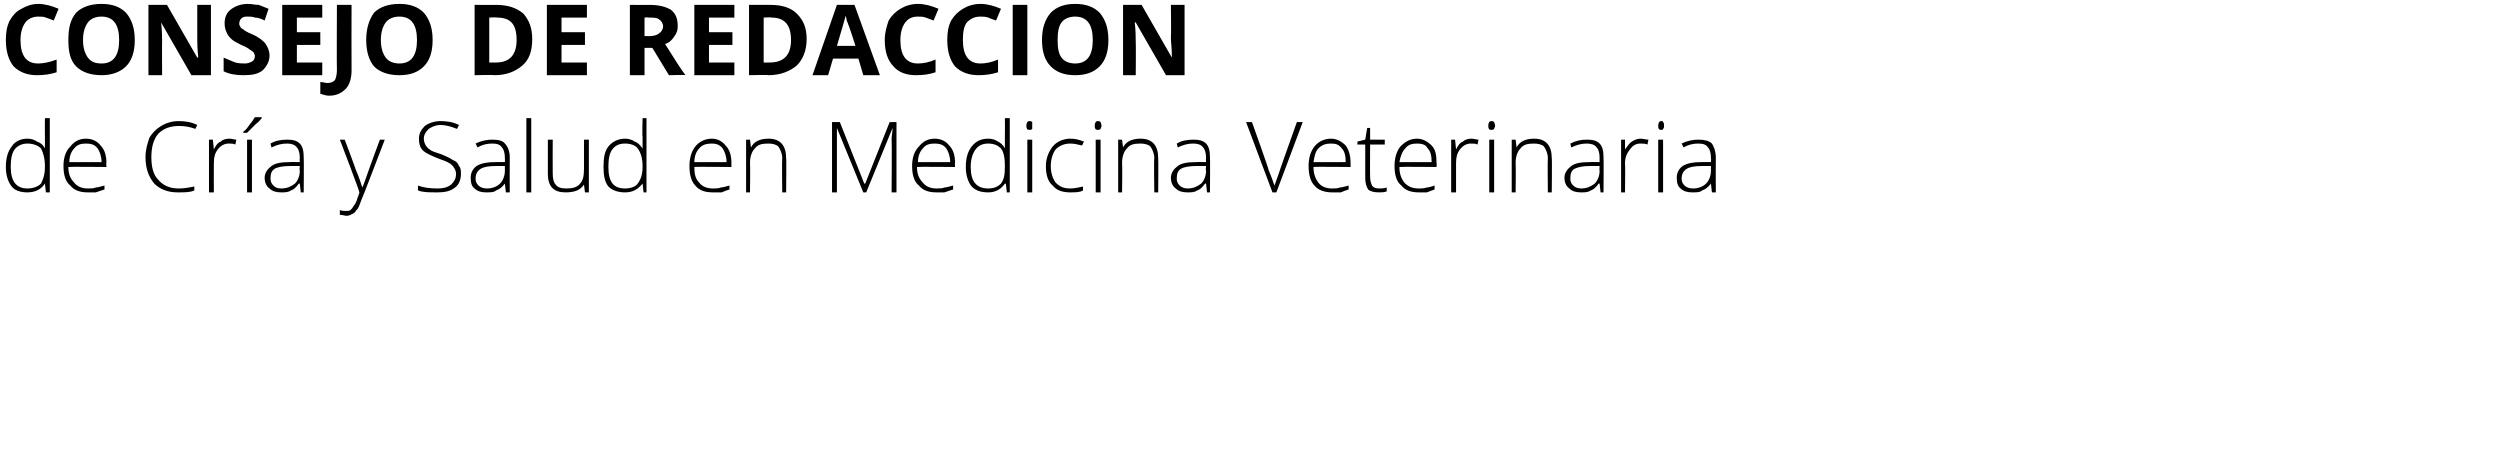
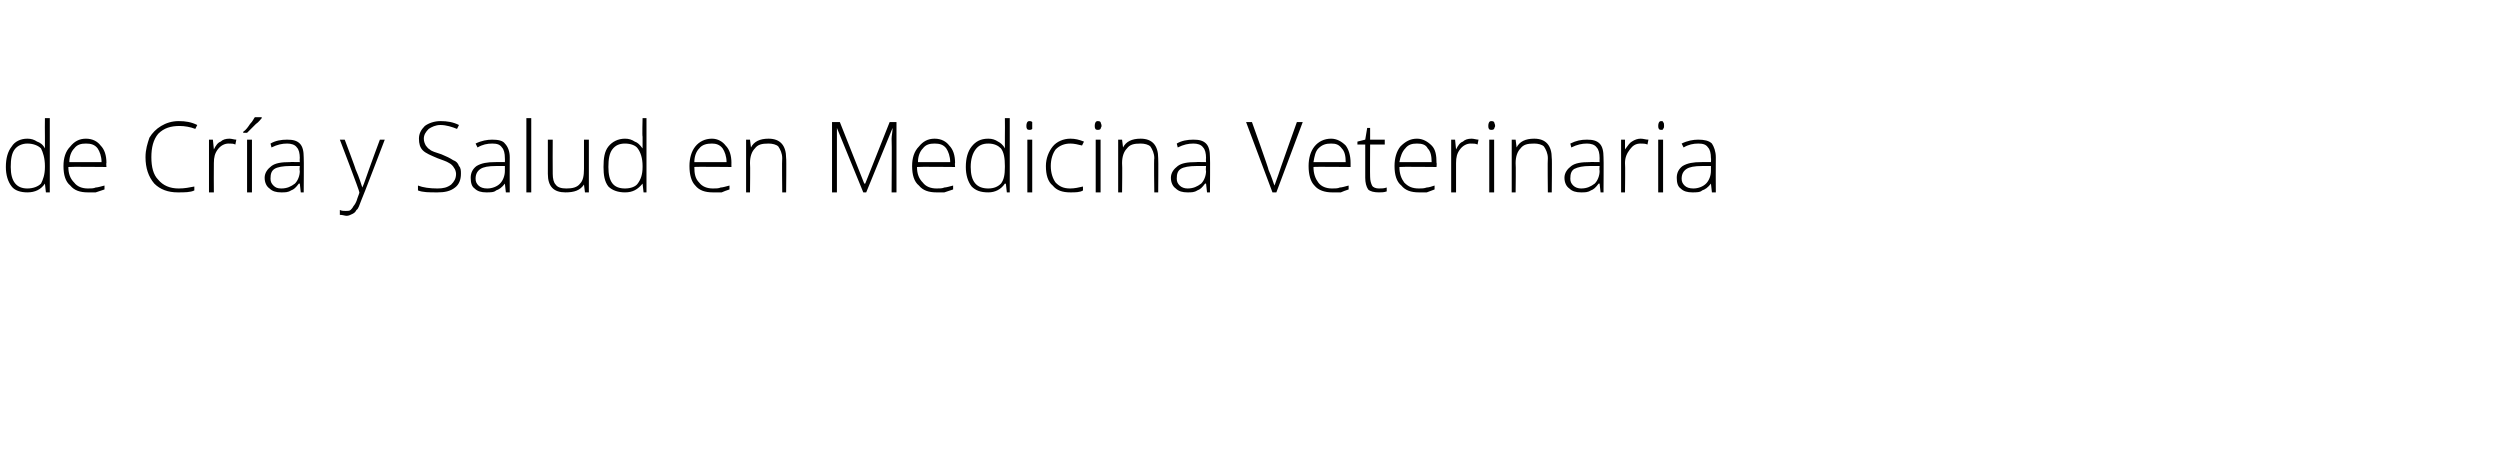
<svg xmlns="http://www.w3.org/2000/svg" version="1.1" width="256px" height="47.4px" viewBox="0 0 256 47.4">
  <desc>CONSEJO DE REDACCI N de Cr a y Salud en Medicina Veterinaria</desc>
  <defs />
  <g id="Polygon149140">
    <path d="M 2.8 14.2 C 3.2 14.2 3.5 14.3 3.8 14.5 C 4.1 14.6 4.4 14.8 4.6 15.2 C 4.6 15.2 4.6 15.2 4.6 15.2 C 4.6 14.8 4.6 14.4 4.6 14 C 4.58 13.96 4.6 12.1 4.6 12.1 L 5.1 12.1 L 5.1 19.7 L 4.7 19.7 L 4.6 18.8 C 4.6 18.8 4.58 18.84 4.6 18.8 C 4.2 19.4 3.6 19.7 2.8 19.7 C 2.1 19.7 1.5 19.5 1.2 19.1 C 0.8 18.6 0.6 17.9 0.6 17.1 C 0.6 16.2 0.8 15.5 1.2 15 C 1.5 14.5 2.1 14.2 2.8 14.2 Z M 2.8 14.7 C 2.3 14.7 1.8 14.9 1.5 15.3 C 1.2 15.7 1.1 16.3 1.1 17.1 C 1.1 18.6 1.7 19.3 2.8 19.3 C 3.4 19.3 3.9 19.1 4.2 18.8 C 4.4 18.4 4.6 17.9 4.6 17.1 C 4.6 17.1 4.6 17 4.6 17 C 4.6 16.2 4.4 15.6 4.2 15.2 C 3.9 14.9 3.4 14.7 2.8 14.7 Z M 9 19.7 C 8.2 19.7 7.6 19.5 7.2 19 C 6.7 18.6 6.5 17.9 6.5 17 C 6.5 16.2 6.7 15.5 7.2 15 C 7.6 14.5 8.1 14.2 8.8 14.2 C 9.5 14.2 10 14.5 10.3 14.9 C 10.7 15.3 10.9 15.9 10.9 16.7 C 10.86 16.67 10.9 17.1 10.9 17.1 C 10.9 17.1 7.04 17.06 7 17.1 C 7 17.8 7.2 18.3 7.6 18.7 C 7.9 19.1 8.4 19.3 9 19.3 C 9.3 19.3 9.6 19.3 9.8 19.2 C 10 19.2 10.3 19.1 10.7 19 C 10.7 19 10.7 19.4 10.7 19.4 C 10.4 19.5 10.1 19.6 9.8 19.7 C 9.6 19.7 9.3 19.7 9 19.7 Z M 8.8 14.7 C 8.3 14.7 7.9 14.8 7.6 15.2 C 7.3 15.5 7.1 16 7.1 16.6 C 7.1 16.6 10.4 16.6 10.4 16.6 C 10.4 16 10.2 15.5 10 15.2 C 9.7 14.8 9.3 14.7 8.8 14.7 Z M 20 13.2 C 19.5 13 18.9 12.9 18.4 12.9 C 17.5 12.9 16.8 13.1 16.2 13.7 C 15.7 14.3 15.5 15.1 15.5 16.1 C 15.5 17.1 15.7 17.9 16.2 18.4 C 16.7 19 17.4 19.3 18.3 19.3 C 18.9 19.3 19.4 19.2 19.9 19.1 C 19.9 19.1 19.9 19.5 19.9 19.5 C 19.5 19.7 18.9 19.7 18.2 19.7 C 17.2 19.7 16.4 19.4 15.8 18.8 C 15.2 18.1 14.9 17.2 14.9 16.1 C 14.9 15.3 15.1 14.7 15.3 14.1 C 15.6 13.6 16 13.2 16.5 12.9 C 17 12.6 17.6 12.4 18.3 12.4 C 19 12.4 19.6 12.5 20.2 12.8 C 20.2 12.8 20 13.2 20 13.2 C 20 13.2 20 13.25 20 13.2 Z M 23.5 14.2 C 23.7 14.2 24 14.3 24.2 14.3 C 24.2 14.3 24.1 14.8 24.1 14.8 C 23.9 14.7 23.7 14.7 23.4 14.7 C 23 14.7 22.6 14.9 22.3 15.3 C 22 15.7 21.9 16.1 21.9 16.7 C 21.88 16.72 21.9 19.7 21.9 19.7 L 21.4 19.7 L 21.4 14.3 L 21.8 14.3 L 21.9 15.3 C 21.9 15.3 21.89 15.3 21.9 15.3 C 22.1 14.9 22.3 14.6 22.6 14.5 C 22.8 14.3 23.1 14.2 23.5 14.2 Z M 25.8 19.7 L 25.3 19.7 L 25.3 14.3 L 25.8 14.3 L 25.8 19.7 Z M 24.9 13.5 C 25.2 13.3 25.4 13 25.6 12.7 C 25.9 12.4 26 12.1 26.1 12 C 26.1 11.99 26.8 12 26.8 12 C 26.8 12 26.79 12.07 26.8 12.1 C 26.7 12.2 26.5 12.5 26.2 12.7 C 25.9 13 25.6 13.3 25.3 13.6 C 25.26 13.59 24.9 13.6 24.9 13.6 C 24.9 13.6 24.92 13.51 24.9 13.5 Z M 30.8 19.7 L 30.7 18.8 C 30.7 18.8 30.61 18.81 30.6 18.8 C 30.3 19.2 30.1 19.4 29.8 19.5 C 29.5 19.7 29.2 19.7 28.8 19.7 C 28.3 19.7 27.9 19.6 27.6 19.3 C 27.3 19.1 27.1 18.7 27.1 18.2 C 27.1 17.7 27.4 17.3 27.8 17 C 28.2 16.7 28.8 16.6 29.7 16.6 C 29.66 16.58 30.7 16.6 30.7 16.6 C 30.7 16.6 30.67 16.2 30.7 16.2 C 30.7 15.7 30.6 15.3 30.4 15.1 C 30.2 14.8 29.8 14.7 29.4 14.7 C 28.9 14.7 28.4 14.8 27.8 15.1 C 27.8 15.1 27.7 14.7 27.7 14.7 C 28.2 14.4 28.8 14.3 29.4 14.3 C 30 14.3 30.4 14.4 30.7 14.7 C 31 15 31.1 15.5 31.1 16.1 C 31.13 16.12 31.1 19.7 31.1 19.7 L 30.8 19.7 Z M 28.8 19.3 C 29.4 19.3 29.8 19.1 30.2 18.8 C 30.5 18.5 30.7 18 30.7 17.5 C 30.65 17.47 30.7 17 30.7 17 C 30.7 17 29.72 16.99 29.7 17 C 29 17 28.4 17.1 28.1 17.3 C 27.8 17.5 27.7 17.8 27.7 18.3 C 27.7 18.6 27.8 18.8 28 19 C 28.2 19.2 28.4 19.3 28.8 19.3 Z M 34.8 14.3 L 35.3 14.3 C 35.3 14.3 36.44 17.32 36.4 17.3 C 36.8 18.2 37 18.9 37.1 19.2 C 37.1 19.2 37.1 19.2 37.1 19.2 C 37.3 18.8 37.5 18.1 37.8 17.3 C 37.79 17.29 38.9 14.3 38.9 14.3 L 39.4 14.3 C 39.4 14.3 37.03 20.51 37 20.5 C 36.8 21 36.7 21.4 36.5 21.5 C 36.4 21.7 36.3 21.8 36.1 21.9 C 35.9 22 35.7 22.1 35.5 22.1 C 35.3 22.1 35.1 22 34.8 22 C 34.8 22 34.8 21.5 34.8 21.5 C 35 21.6 35.2 21.6 35.4 21.6 C 35.6 21.6 35.8 21.6 35.9 21.5 C 36 21.4 36.1 21.3 36.2 21.1 C 36.3 21 36.5 20.7 36.6 20.3 C 36.7 20 36.8 19.8 36.8 19.7 C 36.85 19.65 34.8 14.3 34.8 14.3 Z M 47.2 17.8 C 47.2 18.4 47 18.9 46.6 19.2 C 46.1 19.6 45.5 19.7 44.8 19.7 C 43.9 19.7 43.3 19.7 42.8 19.5 C 42.8 19.5 42.8 19 42.8 19 C 43.3 19.2 44 19.3 44.8 19.3 C 45.4 19.3 45.8 19.2 46.2 18.9 C 46.5 18.6 46.7 18.3 46.7 17.8 C 46.7 17.6 46.6 17.3 46.5 17.2 C 46.4 17 46.2 16.8 46 16.7 C 45.7 16.5 45.3 16.4 44.8 16.2 C 44.1 15.9 43.6 15.7 43.3 15.4 C 43 15.1 42.9 14.7 42.9 14.2 C 42.9 13.7 43.1 13.3 43.5 12.9 C 43.9 12.6 44.5 12.4 45.1 12.4 C 45.8 12.4 46.4 12.5 47 12.8 C 47 12.8 46.8 13.2 46.8 13.2 C 46.3 13 45.7 12.8 45.1 12.8 C 44.6 12.8 44.2 13 43.9 13.2 C 43.6 13.5 43.4 13.8 43.4 14.2 C 43.4 14.5 43.5 14.7 43.6 14.9 C 43.7 15 43.8 15.2 44 15.3 C 44.2 15.5 44.6 15.6 45.2 15.8 C 45.7 16 46.1 16.2 46.4 16.4 C 46.7 16.5 46.9 16.7 47 17 C 47.2 17.2 47.2 17.5 47.2 17.8 Z M 51.8 19.7 L 51.7 18.8 C 51.7 18.8 51.66 18.81 51.7 18.8 C 51.4 19.2 51.1 19.4 50.8 19.5 C 50.6 19.7 50.2 19.7 49.8 19.7 C 49.3 19.7 48.9 19.6 48.6 19.3 C 48.3 19.1 48.2 18.7 48.2 18.2 C 48.2 17.7 48.4 17.3 48.8 17 C 49.3 16.7 49.9 16.6 50.7 16.6 C 50.71 16.58 51.7 16.6 51.7 16.6 C 51.7 16.6 51.72 16.2 51.7 16.2 C 51.7 15.7 51.6 15.3 51.4 15.1 C 51.2 14.8 50.9 14.7 50.4 14.7 C 49.9 14.7 49.4 14.8 48.9 15.1 C 48.9 15.1 48.7 14.7 48.7 14.7 C 49.3 14.4 49.9 14.3 50.4 14.3 C 51 14.3 51.5 14.4 51.7 14.7 C 52 15 52.2 15.5 52.2 16.1 C 52.18 16.12 52.2 19.7 52.2 19.7 L 51.8 19.7 Z M 49.9 19.3 C 50.4 19.3 50.9 19.1 51.2 18.8 C 51.5 18.5 51.7 18 51.7 17.5 C 51.7 17.47 51.7 17 51.7 17 C 51.7 17 50.77 16.99 50.8 17 C 50 17 49.5 17.1 49.2 17.3 C 48.9 17.5 48.7 17.8 48.7 18.3 C 48.7 18.6 48.8 18.8 49 19 C 49.2 19.2 49.5 19.3 49.9 19.3 Z M 54.4 19.7 L 53.9 19.7 L 53.9 12.1 L 54.4 12.1 L 54.4 19.7 Z M 56.6 14.3 C 56.6 14.3 56.58 17.78 56.6 17.8 C 56.6 18.3 56.7 18.7 56.9 18.9 C 57.1 19.2 57.5 19.3 58 19.3 C 58.6 19.3 59.1 19.2 59.4 18.8 C 59.7 18.5 59.8 18 59.8 17.3 C 59.8 17.27 59.8 14.3 59.8 14.3 L 60.3 14.3 L 60.3 19.7 L 59.9 19.7 L 59.8 18.9 C 59.8 18.9 59.75 18.92 59.8 18.9 C 59.4 19.5 58.8 19.7 57.9 19.7 C 56.7 19.7 56.1 19.1 56.1 17.8 C 56.1 17.81 56.1 14.3 56.1 14.3 L 56.6 14.3 Z M 64 14.2 C 64.4 14.2 64.7 14.3 65 14.5 C 65.3 14.6 65.5 14.8 65.8 15.2 C 65.8 15.2 65.8 15.2 65.8 15.2 C 65.8 14.8 65.8 14.4 65.8 14 C 65.75 13.96 65.8 12.1 65.8 12.1 L 66.2 12.1 L 66.2 19.7 L 65.9 19.7 L 65.8 18.8 C 65.8 18.8 65.75 18.84 65.8 18.8 C 65.3 19.4 64.8 19.7 64 19.7 C 63.3 19.7 62.7 19.5 62.3 19.1 C 61.9 18.6 61.8 17.9 61.8 17.1 C 61.8 16.2 61.9 15.5 62.3 15 C 62.7 14.5 63.3 14.2 64 14.2 Z M 64 14.7 C 63.4 14.7 63 14.9 62.7 15.3 C 62.4 15.7 62.3 16.3 62.3 17.1 C 62.3 18.6 62.8 19.3 64 19.3 C 64.6 19.3 65.1 19.1 65.3 18.8 C 65.6 18.4 65.8 17.9 65.8 17.1 C 65.8 17.1 65.8 17 65.8 17 C 65.8 16.2 65.6 15.6 65.3 15.2 C 65.1 14.9 64.6 14.7 64 14.7 Z M 73 19.7 C 72.2 19.7 71.6 19.5 71.2 19 C 70.8 18.6 70.6 17.9 70.6 17 C 70.6 16.2 70.8 15.5 71.2 15 C 71.6 14.5 72.2 14.2 72.9 14.2 C 73.5 14.2 74 14.5 74.3 14.9 C 74.7 15.3 74.9 15.9 74.9 16.7 C 74.89 16.67 74.9 17.1 74.9 17.1 C 74.9 17.1 71.07 17.06 71.1 17.1 C 71.1 17.8 71.2 18.3 71.6 18.7 C 71.9 19.1 72.4 19.3 73 19.3 C 73.3 19.3 73.6 19.3 73.8 19.2 C 74 19.2 74.3 19.1 74.7 19 C 74.7 19 74.7 19.4 74.7 19.4 C 74.4 19.5 74.1 19.6 73.9 19.7 C 73.6 19.7 73.3 19.7 73 19.7 Z M 72.9 14.7 C 72.4 14.7 71.9 14.8 71.6 15.2 C 71.3 15.5 71.1 16 71.1 16.6 C 71.1 16.6 74.4 16.6 74.4 16.6 C 74.4 16 74.2 15.5 74 15.2 C 73.7 14.8 73.3 14.7 72.9 14.7 Z M 80.1 19.7 C 80.1 19.7 80.06 16.21 80.1 16.2 C 80.1 15.7 79.9 15.3 79.7 15 C 79.5 14.8 79.1 14.7 78.7 14.7 C 78 14.7 77.6 14.8 77.3 15.2 C 77 15.5 76.8 16 76.8 16.7 C 76.84 16.72 76.8 19.7 76.8 19.7 L 76.4 19.7 L 76.4 14.3 L 76.8 14.3 L 76.9 15.1 C 76.9 15.1 76.89 15.07 76.9 15.1 C 77.2 14.5 77.8 14.2 78.7 14.2 C 79.9 14.2 80.5 14.9 80.5 16.2 C 80.54 16.18 80.5 19.7 80.5 19.7 L 80.1 19.7 Z M 88.4 19.7 L 85.7 13.1 C 85.7 13.1 85.67 13.06 85.7 13.1 C 85.7 13.5 85.7 13.9 85.7 14.3 C 85.71 14.3 85.7 19.7 85.7 19.7 L 85.2 19.7 L 85.2 12.5 L 86 12.5 L 88.5 18.8 L 88.6 18.8 L 91.1 12.5 L 91.8 12.5 L 91.8 19.7 L 91.3 19.7 C 91.3 19.7 91.34 14.24 91.3 14.2 C 91.3 13.9 91.4 13.5 91.4 13.1 C 91.4 13.07 91.4 13.1 91.4 13.1 L 88.7 19.7 L 88.4 19.7 Z M 95.9 19.7 C 95.1 19.7 94.5 19.5 94.1 19 C 93.6 18.6 93.4 17.9 93.4 17 C 93.4 16.2 93.6 15.5 94.1 15 C 94.5 14.5 95 14.2 95.7 14.2 C 96.4 14.2 96.9 14.5 97.2 14.9 C 97.6 15.3 97.8 15.9 97.8 16.7 C 97.76 16.67 97.8 17.1 97.8 17.1 C 97.8 17.1 93.94 17.06 93.9 17.1 C 93.9 17.8 94.1 18.3 94.5 18.7 C 94.8 19.1 95.3 19.3 95.9 19.3 C 96.2 19.3 96.5 19.3 96.7 19.2 C 96.9 19.2 97.2 19.1 97.6 19 C 97.6 19 97.6 19.4 97.6 19.4 C 97.3 19.5 97 19.6 96.7 19.7 C 96.5 19.7 96.2 19.7 95.9 19.7 Z M 95.7 14.7 C 95.2 14.7 94.8 14.8 94.5 15.2 C 94.2 15.5 94 16 94 16.6 C 94 16.6 97.3 16.6 97.3 16.6 C 97.3 16 97.1 15.5 96.9 15.2 C 96.6 14.8 96.2 14.7 95.7 14.7 Z M 101.2 14.2 C 101.6 14.2 101.9 14.3 102.2 14.5 C 102.4 14.6 102.7 14.8 102.9 15.2 C 102.9 15.2 102.9 15.2 102.9 15.2 C 102.9 14.8 102.9 14.4 102.9 14 C 102.92 13.96 102.9 12.1 102.9 12.1 L 103.4 12.1 L 103.4 19.7 L 103.1 19.7 L 103 18.8 C 103 18.8 102.92 18.84 102.9 18.8 C 102.5 19.4 101.9 19.7 101.2 19.7 C 100.4 19.7 99.9 19.5 99.5 19.1 C 99.1 18.6 98.9 17.9 98.9 17.1 C 98.9 16.2 99.1 15.5 99.5 15 C 99.9 14.5 100.4 14.2 101.2 14.2 Z M 101.2 14.7 C 100.6 14.7 100.2 14.9 99.9 15.3 C 99.6 15.7 99.4 16.3 99.4 17.1 C 99.4 18.6 100 19.3 101.2 19.3 C 101.8 19.3 102.2 19.1 102.5 18.8 C 102.8 18.4 102.9 17.9 102.9 17.1 C 102.9 17.1 102.9 17 102.9 17 C 102.9 16.2 102.8 15.6 102.5 15.2 C 102.2 14.9 101.8 14.7 101.2 14.7 Z M 105.7 19.7 L 105.2 19.7 L 105.2 14.3 L 105.7 14.3 L 105.7 19.7 Z M 105.4 13.3 C 105.2 13.3 105.1 13.2 105.1 12.9 C 105.1 12.6 105.2 12.4 105.4 12.4 C 105.5 12.4 105.6 12.4 105.7 12.5 C 105.7 12.6 105.7 12.7 105.7 12.9 C 105.7 13 105.7 13.1 105.7 13.2 C 105.6 13.3 105.5 13.3 105.4 13.3 C 105.4 13.3 105.4 13.3 105.4 13.3 Z M 110.9 19.5 C 110.6 19.7 110.1 19.7 109.6 19.7 C 108.8 19.7 108.2 19.5 107.8 19 C 107.3 18.6 107.1 17.9 107.1 17 C 107.1 16.2 107.4 15.5 107.8 15 C 108.2 14.5 108.9 14.2 109.6 14.2 C 110.1 14.2 110.5 14.3 111 14.5 C 111 14.5 110.8 14.9 110.8 14.9 C 110.4 14.8 110 14.7 109.6 14.7 C 109 14.7 108.5 14.9 108.1 15.3 C 107.8 15.7 107.6 16.3 107.6 17 C 107.6 17.7 107.8 18.3 108.1 18.7 C 108.5 19.1 108.9 19.3 109.6 19.3 C 110 19.3 110.5 19.2 110.9 19.1 C 110.89 19.05 110.9 19.5 110.9 19.5 C 110.9 19.5 110.89 19.5 110.9 19.5 Z M 112.7 19.7 L 112.2 19.7 L 112.2 14.3 L 112.7 14.3 L 112.7 19.7 Z M 112.4 13.3 C 112.2 13.3 112.1 13.2 112.1 12.9 C 112.1 12.6 112.2 12.4 112.4 12.4 C 112.5 12.4 112.6 12.4 112.7 12.5 C 112.7 12.6 112.8 12.7 112.8 12.9 C 112.8 13 112.7 13.1 112.7 13.2 C 112.6 13.3 112.5 13.3 112.4 13.3 C 112.4 13.3 112.4 13.3 112.4 13.3 Z M 118.2 19.7 C 118.2 19.7 118.15 16.21 118.2 16.2 C 118.2 15.7 118 15.3 117.8 15 C 117.6 14.8 117.2 14.7 116.8 14.7 C 116.1 14.7 115.7 14.8 115.4 15.2 C 115.1 15.5 114.9 16 114.9 16.7 C 114.94 16.72 114.9 19.7 114.9 19.7 L 114.5 19.7 L 114.5 14.3 L 114.9 14.3 L 115 15.1 C 115 15.1 114.99 15.07 115 15.1 C 115.3 14.5 115.9 14.2 116.8 14.2 C 118 14.2 118.6 14.9 118.6 16.2 C 118.63 16.18 118.6 19.7 118.6 19.7 L 118.2 19.7 Z M 123.6 19.7 L 123.5 18.8 C 123.5 18.8 123.41 18.81 123.4 18.8 C 123.1 19.2 122.9 19.4 122.6 19.5 C 122.3 19.7 122 19.7 121.6 19.7 C 121.1 19.7 120.7 19.6 120.4 19.3 C 120.1 19.1 119.9 18.7 119.9 18.2 C 119.9 17.7 120.2 17.3 120.6 17 C 121 16.7 121.6 16.6 122.5 16.6 C 122.46 16.58 123.5 16.6 123.5 16.6 C 123.5 16.6 123.47 16.2 123.5 16.2 C 123.5 15.7 123.4 15.3 123.2 15.1 C 123 14.8 122.6 14.7 122.2 14.7 C 121.7 14.7 121.2 14.8 120.6 15.1 C 120.6 15.1 120.5 14.7 120.5 14.7 C 121 14.4 121.6 14.3 122.2 14.3 C 122.8 14.3 123.2 14.4 123.5 14.7 C 123.8 15 123.9 15.5 123.9 16.1 C 123.93 16.12 123.9 19.7 123.9 19.7 L 123.6 19.7 Z M 121.6 19.3 C 122.2 19.3 122.6 19.1 123 18.8 C 123.3 18.5 123.5 18 123.5 17.5 C 123.45 17.47 123.5 17 123.5 17 C 123.5 17 122.52 16.99 122.5 17 C 121.8 17 121.2 17.1 120.9 17.3 C 120.6 17.5 120.5 17.8 120.5 18.3 C 120.5 18.6 120.6 18.8 120.8 19 C 121 19.2 121.3 19.3 121.6 19.3 Z M 132.8 12.5 L 133.4 12.5 L 130.7 19.7 L 130.3 19.7 L 127.6 12.5 L 128.2 12.5 C 128.2 12.5 129.95 17.37 129.9 17.4 C 130.2 18.1 130.4 18.7 130.5 19 C 130.6 18.8 130.7 18.4 130.9 17.9 C 130.88 17.88 132.8 12.5 132.8 12.5 Z M 136.4 19.7 C 135.7 19.7 135 19.5 134.6 19 C 134.2 18.6 134 17.9 134 17 C 134 16.2 134.2 15.5 134.6 15 C 135 14.5 135.6 14.2 136.3 14.2 C 136.9 14.2 137.4 14.5 137.8 14.9 C 138.1 15.3 138.3 15.9 138.3 16.7 C 138.3 16.67 138.3 17.1 138.3 17.1 C 138.3 17.1 134.48 17.06 134.5 17.1 C 134.5 17.8 134.7 18.3 135 18.7 C 135.3 19.1 135.8 19.3 136.4 19.3 C 136.7 19.3 137 19.3 137.2 19.2 C 137.4 19.2 137.7 19.1 138.1 19 C 138.1 19 138.1 19.4 138.1 19.4 C 137.8 19.5 137.5 19.6 137.3 19.7 C 137 19.7 136.7 19.7 136.4 19.7 Z M 136.3 14.7 C 135.8 14.7 135.4 14.8 135 15.2 C 134.7 15.5 134.6 16 134.5 16.6 C 134.5 16.6 137.8 16.6 137.8 16.6 C 137.8 16 137.7 15.5 137.4 15.2 C 137.1 14.8 136.8 14.7 136.3 14.7 Z M 141.2 19.3 C 141.5 19.3 141.7 19.3 142 19.2 C 142 19.2 142 19.6 142 19.6 C 141.7 19.7 141.5 19.7 141.2 19.7 C 140.7 19.7 140.3 19.6 140.1 19.4 C 139.9 19.1 139.8 18.7 139.8 18.2 C 139.79 18.19 139.8 14.8 139.8 14.8 L 139 14.8 L 139 14.5 L 139.8 14.3 L 140 13.1 L 140.3 13.1 L 140.3 14.3 L 141.8 14.3 L 141.8 14.8 L 140.3 14.8 C 140.3 14.8 140.28 18.12 140.3 18.1 C 140.3 18.5 140.4 18.8 140.5 19 C 140.6 19.2 140.9 19.3 141.2 19.3 Z M 145.3 19.7 C 144.5 19.7 143.9 19.5 143.5 19 C 143 18.6 142.8 17.9 142.8 17 C 142.8 16.2 143 15.5 143.4 15 C 143.9 14.5 144.4 14.2 145.1 14.2 C 145.7 14.2 146.2 14.5 146.6 14.9 C 147 15.3 147.1 15.9 147.1 16.7 C 147.14 16.67 147.1 17.1 147.1 17.1 C 147.1 17.1 143.32 17.06 143.3 17.1 C 143.3 17.8 143.5 18.3 143.8 18.7 C 144.2 19.1 144.6 19.3 145.3 19.3 C 145.6 19.3 145.8 19.3 146.1 19.2 C 146.3 19.2 146.6 19.1 146.9 19 C 146.9 19 146.9 19.4 146.9 19.4 C 146.6 19.5 146.4 19.6 146.1 19.7 C 145.8 19.7 145.6 19.7 145.3 19.7 Z M 145.1 14.7 C 144.6 14.7 144.2 14.8 143.9 15.2 C 143.6 15.5 143.4 16 143.3 16.6 C 143.3 16.6 146.6 16.6 146.6 16.6 C 146.6 16 146.5 15.5 146.2 15.2 C 146 14.8 145.6 14.7 145.1 14.7 Z M 150.7 14.2 C 150.9 14.2 151.2 14.3 151.4 14.3 C 151.4 14.3 151.3 14.8 151.3 14.8 C 151.1 14.7 150.9 14.7 150.6 14.7 C 150.2 14.7 149.8 14.9 149.5 15.3 C 149.2 15.7 149.1 16.1 149.1 16.7 C 149.09 16.72 149.1 19.7 149.1 19.7 L 148.6 19.7 L 148.6 14.3 L 149 14.3 L 149.1 15.3 C 149.1 15.3 149.1 15.3 149.1 15.3 C 149.3 14.9 149.5 14.6 149.8 14.5 C 150 14.3 150.3 14.2 150.7 14.2 Z M 153 19.7 L 152.5 19.7 L 152.5 14.3 L 153 14.3 L 153 19.7 Z M 152.7 13.3 C 152.5 13.3 152.4 13.2 152.4 12.9 C 152.4 12.6 152.5 12.4 152.7 12.4 C 152.8 12.4 152.9 12.4 153 12.5 C 153 12.6 153.1 12.7 153.1 12.9 C 153.1 13 153 13.1 153 13.2 C 152.9 13.3 152.8 13.3 152.7 13.3 C 152.7 13.3 152.7 13.3 152.7 13.3 Z M 158.5 19.7 C 158.5 19.7 158.46 16.21 158.5 16.2 C 158.5 15.7 158.3 15.3 158.1 15 C 157.9 14.8 157.5 14.7 157.1 14.7 C 156.4 14.7 156 14.8 155.7 15.2 C 155.4 15.5 155.2 16 155.2 16.7 C 155.24 16.72 155.2 19.7 155.2 19.7 L 154.8 19.7 L 154.8 14.3 L 155.2 14.3 L 155.3 15.1 C 155.3 15.1 155.29 15.07 155.3 15.1 C 155.6 14.5 156.2 14.2 157.1 14.2 C 158.3 14.2 158.9 14.9 158.9 16.2 C 158.94 16.18 158.9 19.7 158.9 19.7 L 158.5 19.7 Z M 163.9 19.7 L 163.8 18.8 C 163.8 18.8 163.72 18.81 163.7 18.8 C 163.4 19.2 163.2 19.4 162.9 19.5 C 162.6 19.7 162.3 19.7 161.9 19.7 C 161.4 19.7 161 19.6 160.7 19.3 C 160.4 19.1 160.2 18.7 160.2 18.2 C 160.2 17.7 160.5 17.3 160.9 17 C 161.3 16.7 161.9 16.6 162.8 16.6 C 162.76 16.58 163.8 16.6 163.8 16.6 C 163.8 16.6 163.78 16.2 163.8 16.2 C 163.8 15.7 163.7 15.3 163.5 15.1 C 163.3 14.8 162.9 14.7 162.5 14.7 C 162 14.7 161.5 14.8 160.9 15.1 C 160.9 15.1 160.8 14.7 160.8 14.7 C 161.4 14.4 161.9 14.3 162.5 14.3 C 163.1 14.3 163.5 14.4 163.8 14.7 C 164.1 15 164.2 15.5 164.2 16.1 C 164.23 16.12 164.2 19.7 164.2 19.7 L 163.9 19.7 Z M 161.9 19.3 C 162.5 19.3 162.9 19.1 163.3 18.8 C 163.6 18.5 163.8 18 163.8 17.5 C 163.76 17.47 163.8 17 163.8 17 C 163.8 17 162.83 16.99 162.8 17 C 162.1 17 161.6 17.1 161.2 17.3 C 160.9 17.5 160.8 17.8 160.8 18.3 C 160.8 18.6 160.9 18.8 161.1 19 C 161.3 19.2 161.6 19.3 161.9 19.3 Z M 168 14.2 C 168.3 14.2 168.5 14.3 168.8 14.3 C 168.8 14.3 168.7 14.8 168.7 14.8 C 168.5 14.7 168.2 14.7 168 14.7 C 167.5 14.7 167.2 14.9 166.9 15.3 C 166.6 15.7 166.4 16.1 166.4 16.7 C 166.44 16.72 166.4 19.7 166.4 19.7 L 166 19.7 L 166 14.3 L 166.4 14.3 L 166.4 15.3 C 166.4 15.3 166.45 15.3 166.4 15.3 C 166.7 14.9 166.9 14.6 167.1 14.5 C 167.4 14.3 167.7 14.2 168 14.2 Z M 170.3 19.7 L 169.8 19.7 L 169.8 14.3 L 170.3 14.3 L 170.3 19.7 Z M 170.1 13.3 C 169.9 13.3 169.8 13.2 169.8 12.9 C 169.8 12.6 169.9 12.4 170.1 12.4 C 170.2 12.4 170.3 12.4 170.3 12.5 C 170.4 12.6 170.4 12.7 170.4 12.9 C 170.4 13 170.4 13.1 170.3 13.2 C 170.3 13.3 170.2 13.3 170.1 13.3 C 170.1 13.3 170.1 13.3 170.1 13.3 Z M 175.3 19.7 L 175.2 18.8 C 175.2 18.8 175.17 18.81 175.2 18.8 C 174.9 19.2 174.6 19.4 174.3 19.5 C 174.1 19.7 173.7 19.7 173.3 19.7 C 172.8 19.7 172.4 19.6 172.1 19.3 C 171.8 19.1 171.7 18.7 171.7 18.2 C 171.7 17.7 171.9 17.3 172.3 17 C 172.8 16.7 173.4 16.6 174.2 16.6 C 174.21 16.58 175.2 16.6 175.2 16.6 C 175.2 16.6 175.23 16.2 175.2 16.2 C 175.2 15.7 175.1 15.3 174.9 15.1 C 174.7 14.8 174.4 14.7 173.9 14.7 C 173.4 14.7 172.9 14.8 172.4 15.1 C 172.4 15.1 172.2 14.7 172.2 14.7 C 172.8 14.4 173.4 14.3 173.9 14.3 C 174.5 14.3 175 14.4 175.3 14.7 C 175.5 15 175.7 15.5 175.7 16.1 C 175.68 16.12 175.7 19.7 175.7 19.7 L 175.3 19.7 Z M 173.4 19.3 C 173.9 19.3 174.4 19.1 174.7 18.8 C 175 18.5 175.2 18 175.2 17.5 C 175.21 17.47 175.2 17 175.2 17 C 175.2 17 174.28 16.99 174.3 17 C 173.5 17 173 17.1 172.7 17.3 C 172.4 17.5 172.2 17.8 172.2 18.3 C 172.2 18.6 172.3 18.8 172.5 19 C 172.7 19.2 173 19.3 173.4 19.3 Z " stroke="none" fill="#000" />
  </g>
  <g id="Polygon149139">
-     <path d="M 3.9 1.7 C 3.4 1.7 2.9 1.9 2.6 2.3 C 2.3 2.7 2.1 3.3 2.1 4.1 C 2.1 5.7 2.7 6.5 3.9 6.5 C 4.4 6.5 5 6.4 5.8 6.1 C 5.8 6.1 5.8 7.4 5.8 7.4 C 5.2 7.6 4.5 7.7 3.8 7.7 C 2.8 7.7 2 7.4 1.4 6.8 C 0.9 6.2 0.6 5.3 0.6 4.1 C 0.6 3.3 0.7 2.7 1 2.1 C 1.3 1.6 1.6 1.2 2.2 0.9 C 2.7 0.6 3.3 0.4 3.9 0.4 C 4.6 0.4 5.3 0.6 6 0.9 C 6 0.9 5.5 2.1 5.5 2.1 C 5.3 2 5 1.9 4.7 1.8 C 4.5 1.7 4.2 1.7 3.9 1.7 Z M 13.8 4.1 C 13.8 5.3 13.5 6.2 12.9 6.8 C 12.3 7.4 11.4 7.7 10.4 7.7 C 9.3 7.7 8.4 7.4 7.8 6.8 C 7.2 6.2 7 5.3 7 4.1 C 7 2.9 7.2 2 7.8 1.3 C 8.4 0.7 9.3 0.4 10.4 0.4 C 11.5 0.4 12.3 0.7 12.9 1.3 C 13.5 2 13.8 2.9 13.8 4.1 Z M 8.5 4.1 C 8.5 4.9 8.7 5.5 9 5.9 C 9.3 6.3 9.7 6.5 10.4 6.5 C 11.6 6.5 12.2 5.7 12.2 4.1 C 12.2 2.5 11.6 1.7 10.4 1.7 C 9.8 1.7 9.3 1.9 9 2.3 C 8.7 2.7 8.5 3.3 8.5 4.1 Z M 21.6 7.7 L 19.6 7.7 L 16.5 2.3 C 16.5 2.3 16.49 2.25 16.5 2.3 C 16.6 3.2 16.6 3.9 16.6 4.3 C 16.58 4.29 16.6 7.7 16.6 7.7 L 15.2 7.7 L 15.2 0.5 L 17.1 0.5 L 20.2 5.9 C 20.2 5.9 20.27 5.86 20.3 5.9 C 20.2 4.9 20.2 4.3 20.2 3.9 C 20.2 3.89 20.2 0.5 20.2 0.5 L 21.6 0.5 L 21.6 7.7 Z M 27.6 5.7 C 27.6 6.3 27.3 6.8 26.9 7.2 C 26.4 7.6 25.8 7.7 24.9 7.7 C 24.2 7.7 23.5 7.6 22.9 7.3 C 22.9 7.3 22.9 5.9 22.9 5.9 C 23.4 6.1 23.8 6.3 24.1 6.4 C 24.5 6.5 24.8 6.5 25.1 6.5 C 25.4 6.5 25.6 6.4 25.8 6.3 C 26 6.2 26.1 6 26.1 5.7 C 26.1 5.6 26 5.5 26 5.4 C 25.9 5.3 25.8 5.2 25.6 5.1 C 25.5 5 25.2 4.8 24.7 4.6 C 24.3 4.4 23.9 4.2 23.7 4 C 23.5 3.8 23.3 3.6 23.2 3.3 C 23.1 3.1 23 2.8 23 2.4 C 23 1.8 23.2 1.3 23.6 1 C 24.1 0.6 24.7 0.4 25.4 0.4 C 25.8 0.4 26.1 0.5 26.5 0.5 C 26.8 0.6 27.2 0.8 27.5 0.9 C 27.5 0.9 27.1 2.1 27.1 2.1 C 26.7 1.9 26.4 1.8 26.1 1.8 C 25.9 1.7 25.6 1.7 25.4 1.7 C 25.1 1.7 24.9 1.7 24.7 1.9 C 24.6 2 24.5 2.2 24.5 2.4 C 24.5 2.5 24.5 2.6 24.6 2.7 C 24.6 2.8 24.7 2.9 24.9 3 C 25 3.1 25.3 3.3 25.8 3.5 C 26.5 3.8 27 4.2 27.2 4.5 C 27.4 4.8 27.6 5.2 27.6 5.7 Z M 33 7.7 L 28.9 7.7 L 28.9 0.5 L 33 0.5 L 33 1.8 L 30.4 1.8 L 30.4 3.3 L 32.8 3.3 L 32.8 4.6 L 30.4 4.6 L 30.4 6.4 L 33 6.4 L 33 7.7 Z M 33.7 9.8 C 33.4 9.8 33.1 9.7 32.8 9.6 C 32.8 9.6 32.8 8.4 32.8 8.4 C 33.1 8.4 33.3 8.5 33.5 8.5 C 33.9 8.5 34.1 8.4 34.3 8.2 C 34.4 8 34.5 7.6 34.5 7.2 C 34.47 7.2 34.5 0.5 34.5 0.5 L 36 0.5 C 36 0.5 35.98 7.19 36 7.2 C 36 8 35.8 8.7 35.4 9.1 C 35 9.5 34.5 9.8 33.7 9.8 Z M 44.3 4.1 C 44.3 5.3 44 6.2 43.4 6.8 C 42.8 7.4 42 7.7 40.9 7.7 C 39.8 7.7 38.9 7.4 38.3 6.8 C 37.8 6.2 37.5 5.3 37.5 4.1 C 37.5 2.9 37.8 2 38.3 1.3 C 38.9 0.7 39.8 0.4 40.9 0.4 C 42 0.4 42.8 0.7 43.4 1.3 C 44 2 44.3 2.9 44.3 4.1 Z M 39 4.1 C 39 4.9 39.2 5.5 39.5 5.9 C 39.8 6.3 40.3 6.5 40.9 6.5 C 42.1 6.5 42.7 5.7 42.7 4.1 C 42.7 2.5 42.1 1.7 40.9 1.7 C 40.3 1.7 39.8 1.9 39.5 2.3 C 39.2 2.7 39 3.3 39 4.1 Z M 54.5 4 C 54.5 5.2 54.2 6.1 53.5 6.7 C 52.8 7.3 51.9 7.7 50.6 7.7 C 50.62 7.65 48.6 7.7 48.6 7.7 L 48.6 0.5 C 48.6 0.5 50.84 0.51 50.8 0.5 C 52 0.5 52.9 0.8 53.6 1.4 C 54.2 2.1 54.5 2.9 54.5 4 Z M 50.8 6.4 C 52.2 6.4 52.9 5.6 52.9 4.1 C 52.9 2.5 52.3 1.8 50.9 1.8 C 50.91 1.75 50.1 1.8 50.1 1.8 L 50.1 6.4 L 50.8 6.4 C 50.8 6.4 50.76 6.4 50.8 6.4 Z M 60.1 7.7 L 56 7.7 L 56 0.5 L 60.1 0.5 L 60.1 1.8 L 57.5 1.8 L 57.5 3.3 L 59.9 3.3 L 59.9 4.6 L 57.5 4.6 L 57.5 6.4 L 60.1 6.4 L 60.1 7.7 Z M 66 3.7 C 66 3.7 66.46 3.68 66.5 3.7 C 66.9 3.7 67.3 3.6 67.5 3.4 C 67.7 3.3 67.9 3 67.9 2.7 C 67.9 2.4 67.7 2.1 67.5 2 C 67.3 1.8 66.9 1.8 66.4 1.8 C 66.43 1.75 66 1.8 66 1.8 L 66 3.7 Z M 66 4.9 L 66 7.7 L 64.5 7.7 L 64.5 0.5 C 64.5 0.5 66.54 0.51 66.5 0.5 C 67.5 0.5 68.2 0.7 68.7 1 C 69.2 1.4 69.4 1.9 69.4 2.7 C 69.4 3.1 69.3 3.4 69 3.8 C 68.8 4.1 68.5 4.4 68.1 4.5 C 69.1 6.1 69.8 7.2 70.2 7.7 C 70.16 7.65 68.5 7.7 68.5 7.7 L 66.8 4.9 L 66 4.9 Z M 75.2 7.7 L 71.1 7.7 L 71.1 0.5 L 75.2 0.5 L 75.2 1.8 L 72.6 1.8 L 72.6 3.3 L 75 3.3 L 75 4.6 L 72.6 4.6 L 72.6 6.4 L 75.2 6.4 L 75.2 7.7 Z M 82.6 4 C 82.6 5.2 82.2 6.1 81.6 6.7 C 80.9 7.3 79.9 7.7 78.7 7.7 C 78.68 7.65 76.7 7.7 76.7 7.7 L 76.7 0.5 C 76.7 0.5 78.9 0.51 78.9 0.5 C 80.1 0.5 81 0.8 81.6 1.4 C 82.3 2.1 82.6 2.9 82.6 4 Z M 78.8 6.4 C 80.3 6.4 81 5.6 81 4.1 C 81 2.5 80.3 1.8 79 1.8 C 78.98 1.75 78.2 1.8 78.2 1.8 L 78.2 6.4 L 78.8 6.4 C 78.8 6.4 78.82 6.4 78.8 6.4 Z M 88.4 7.7 L 87.9 6 L 85.3 6 L 84.8 7.7 L 83.2 7.7 L 85.7 0.5 L 87.5 0.5 L 90.1 7.7 L 88.4 7.7 Z M 87.6 4.7 C 87.1 3.1 86.8 2.3 86.7 2.1 C 86.7 1.9 86.6 1.7 86.6 1.6 C 86.5 2 86.2 3 85.7 4.7 C 85.7 4.7 87.6 4.7 87.6 4.7 Z M 94 1.7 C 93.4 1.7 93 1.9 92.7 2.3 C 92.4 2.7 92.2 3.3 92.2 4.1 C 92.2 5.7 92.8 6.5 94 6.5 C 94.5 6.5 95.1 6.4 95.8 6.1 C 95.8 6.1 95.8 7.4 95.8 7.4 C 95.2 7.6 94.6 7.7 93.8 7.7 C 92.8 7.7 92 7.4 91.5 6.8 C 90.9 6.2 90.6 5.3 90.6 4.1 C 90.6 3.3 90.8 2.7 91 2.1 C 91.3 1.6 91.7 1.2 92.2 0.9 C 92.7 0.6 93.3 0.4 94 0.4 C 94.7 0.4 95.4 0.6 96.1 0.9 C 96.1 0.9 95.6 2.1 95.6 2.1 C 95.3 2 95.1 1.9 94.8 1.8 C 94.5 1.7 94.3 1.7 94 1.7 Z M 100.4 1.7 C 99.8 1.7 99.4 1.9 99 2.3 C 98.7 2.7 98.6 3.3 98.6 4.1 C 98.6 5.7 99.2 6.5 100.4 6.5 C 100.9 6.5 101.5 6.4 102.2 6.1 C 102.2 6.1 102.2 7.4 102.2 7.4 C 101.6 7.6 100.9 7.7 100.2 7.7 C 99.2 7.7 98.4 7.4 97.8 6.8 C 97.3 6.2 97 5.3 97 4.1 C 97 3.3 97.1 2.7 97.4 2.1 C 97.7 1.6 98.1 1.2 98.6 0.9 C 99.1 0.6 99.7 0.4 100.4 0.4 C 101.1 0.4 101.8 0.6 102.5 0.9 C 102.5 0.9 102 2.1 102 2.1 C 101.7 2 101.4 1.9 101.2 1.8 C 100.9 1.7 100.6 1.7 100.4 1.7 Z M 103.7 7.7 L 103.7 0.5 L 105.2 0.5 L 105.2 7.7 L 103.7 7.7 Z M 113.5 4.1 C 113.5 5.3 113.2 6.2 112.6 6.8 C 112 7.4 111.2 7.7 110.1 7.7 C 109 7.7 108.2 7.4 107.6 6.8 C 107 6.2 106.7 5.3 106.7 4.1 C 106.7 2.9 107 2 107.6 1.3 C 108.2 0.7 109 0.4 110.1 0.4 C 111.2 0.4 112 0.7 112.6 1.3 C 113.2 2 113.5 2.9 113.5 4.1 Z M 108.3 4.1 C 108.3 4.9 108.4 5.5 108.7 5.9 C 109 6.3 109.5 6.5 110.1 6.5 C 111.3 6.5 111.9 5.7 111.9 4.1 C 111.9 2.5 111.3 1.7 110.1 1.7 C 109.5 1.7 109 1.9 108.7 2.3 C 108.4 2.7 108.3 3.3 108.3 4.1 Z M 109.3 -0.1 C 109.3 -0.1 109.33 -0.19 109.3 -0.2 C 109.9 -0.8 110.3 -1.3 110.5 -1.7 C 110.48 -1.66 112.1 -1.7 112.1 -1.7 C 112.1 -1.7 112.15 -1.56 112.1 -1.6 C 112 -1.4 111.7 -1.1 111.3 -0.8 C 110.9 -0.5 110.6 -0.2 110.3 -0.1 C 110.32 -0.06 109.3 -0.1 109.3 -0.1 Z M 121.3 7.7 L 119.4 7.7 L 116.3 2.3 C 116.3 2.3 116.23 2.25 116.2 2.3 C 116.3 3.2 116.3 3.9 116.3 4.3 C 116.33 4.29 116.3 7.7 116.3 7.7 L 115 7.7 L 115 0.5 L 116.9 0.5 L 120 5.9 C 120 5.9 120.02 5.86 120 5.9 C 120 4.9 119.9 4.3 119.9 3.9 C 119.94 3.89 119.9 0.5 119.9 0.5 L 121.3 0.5 L 121.3 7.7 Z " stroke="none" fill="#000" />
-   </g>
+     </g>
</svg>